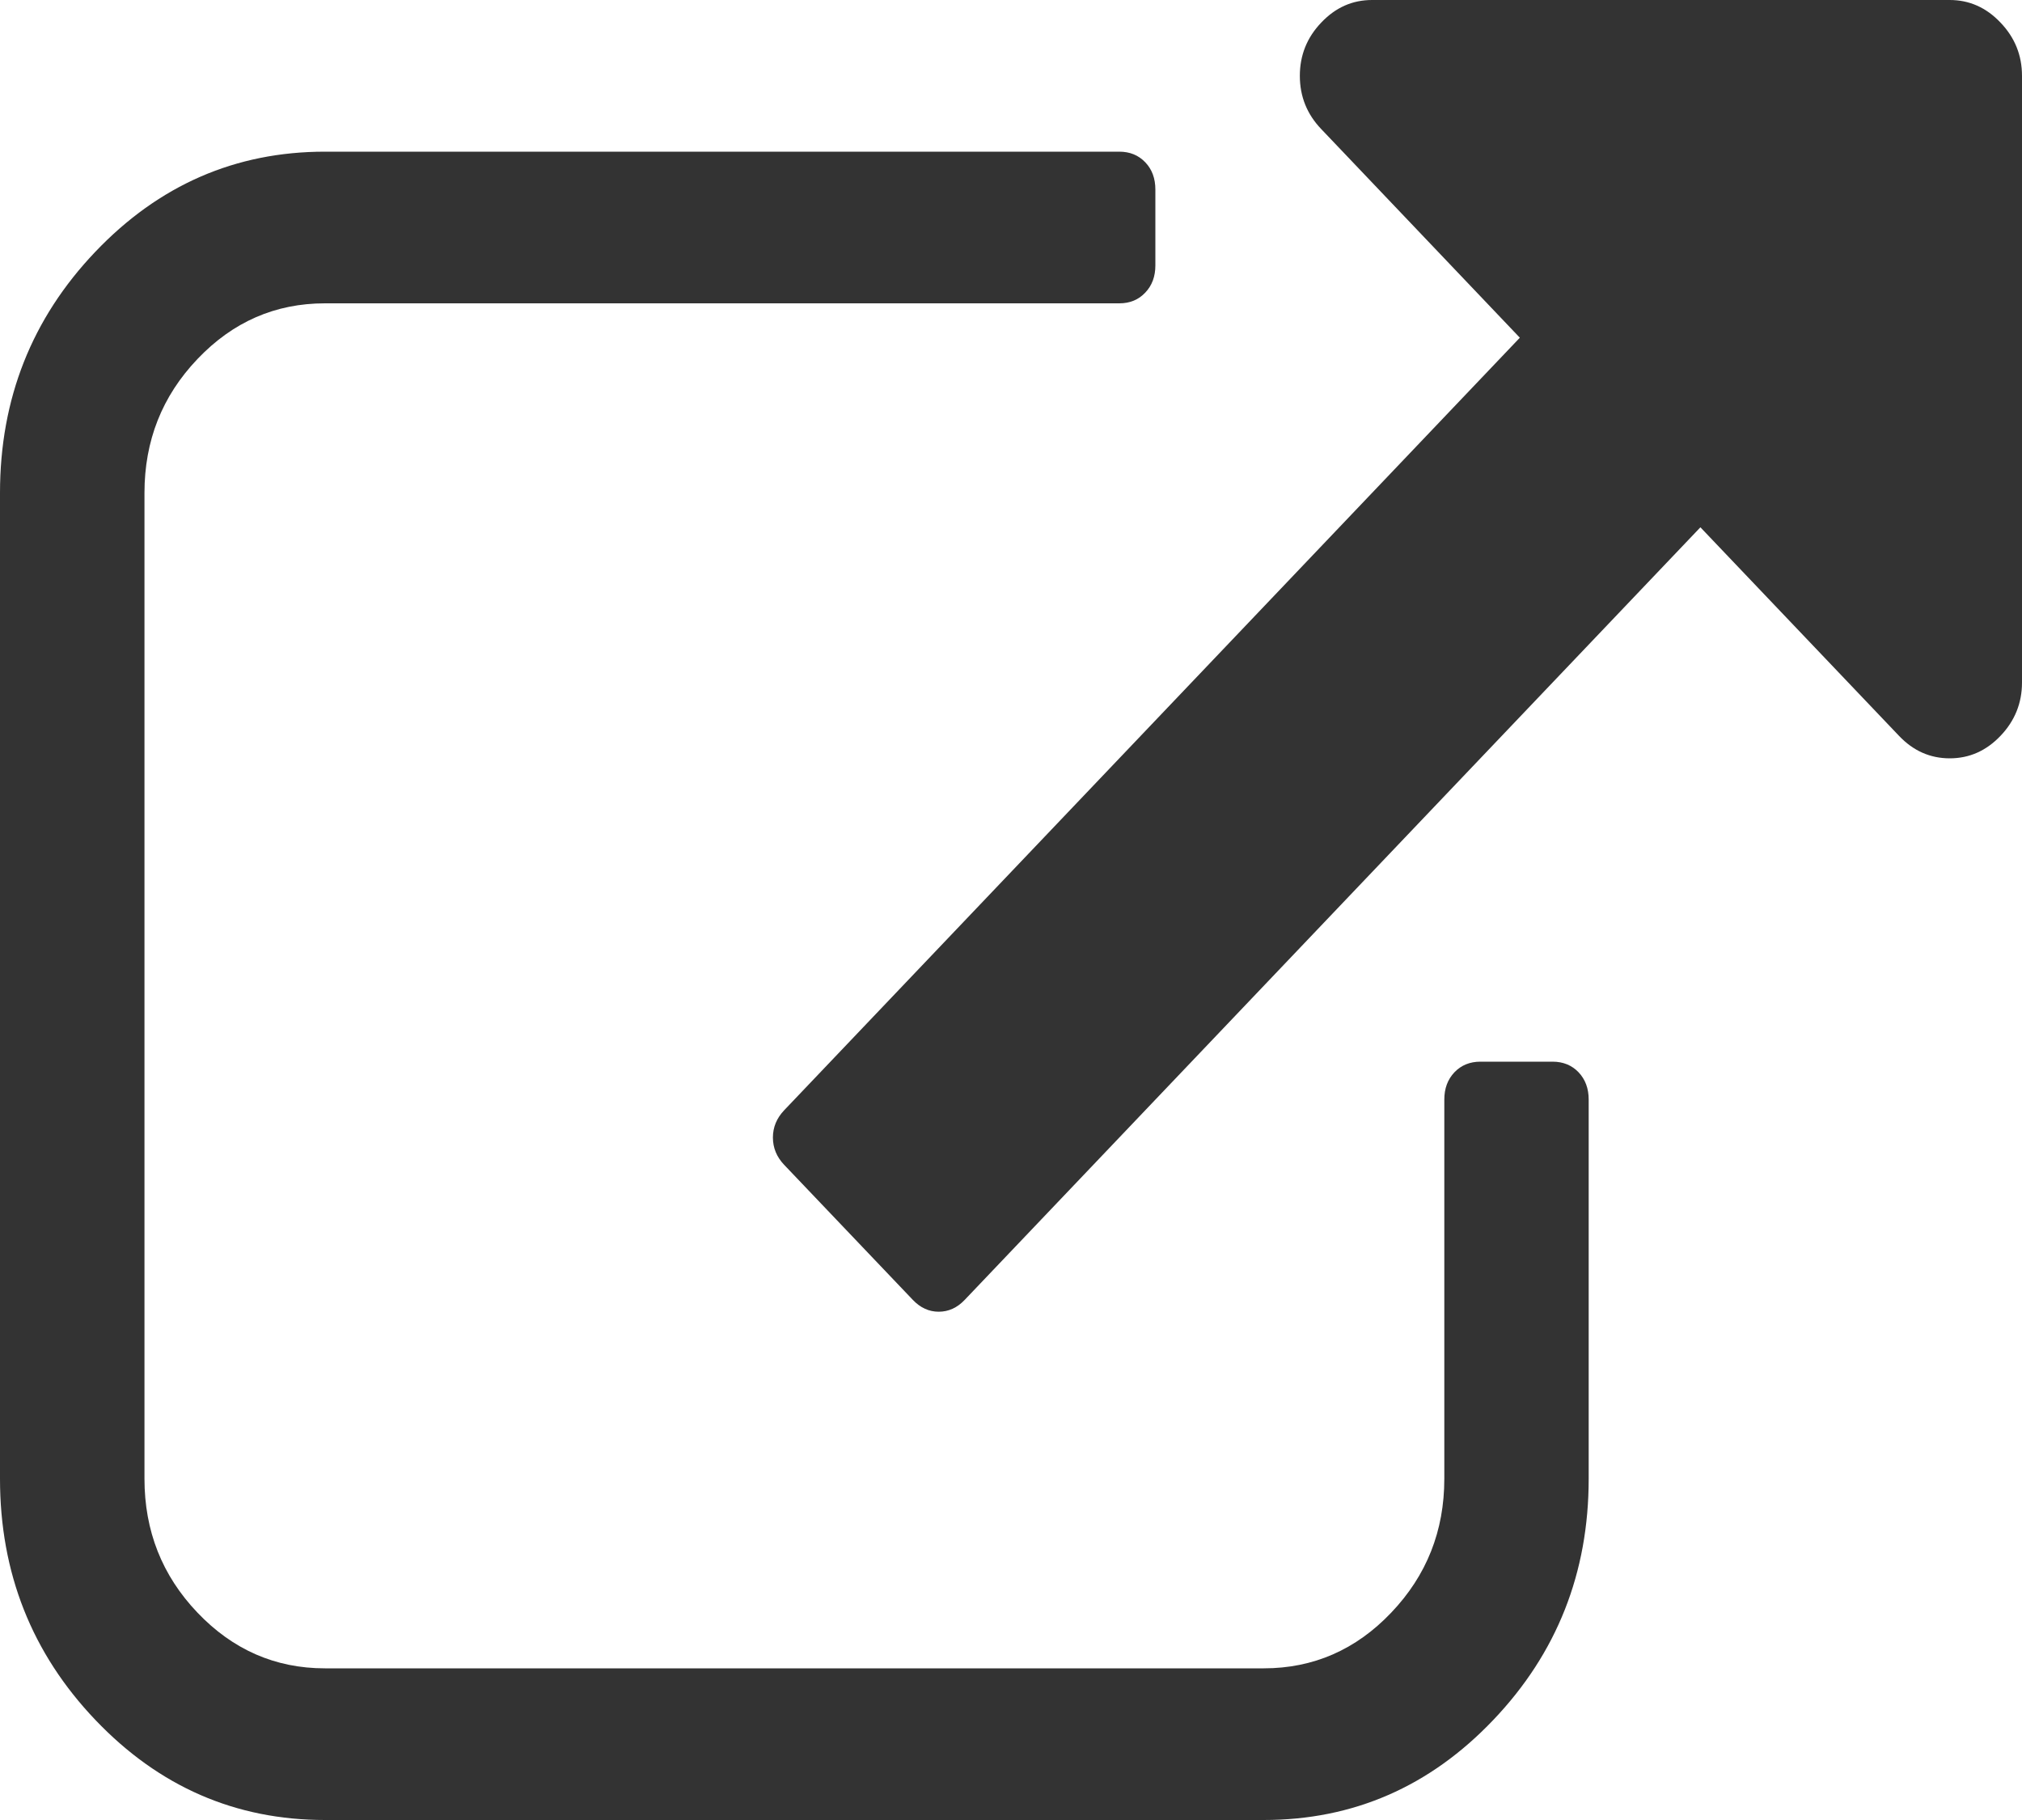
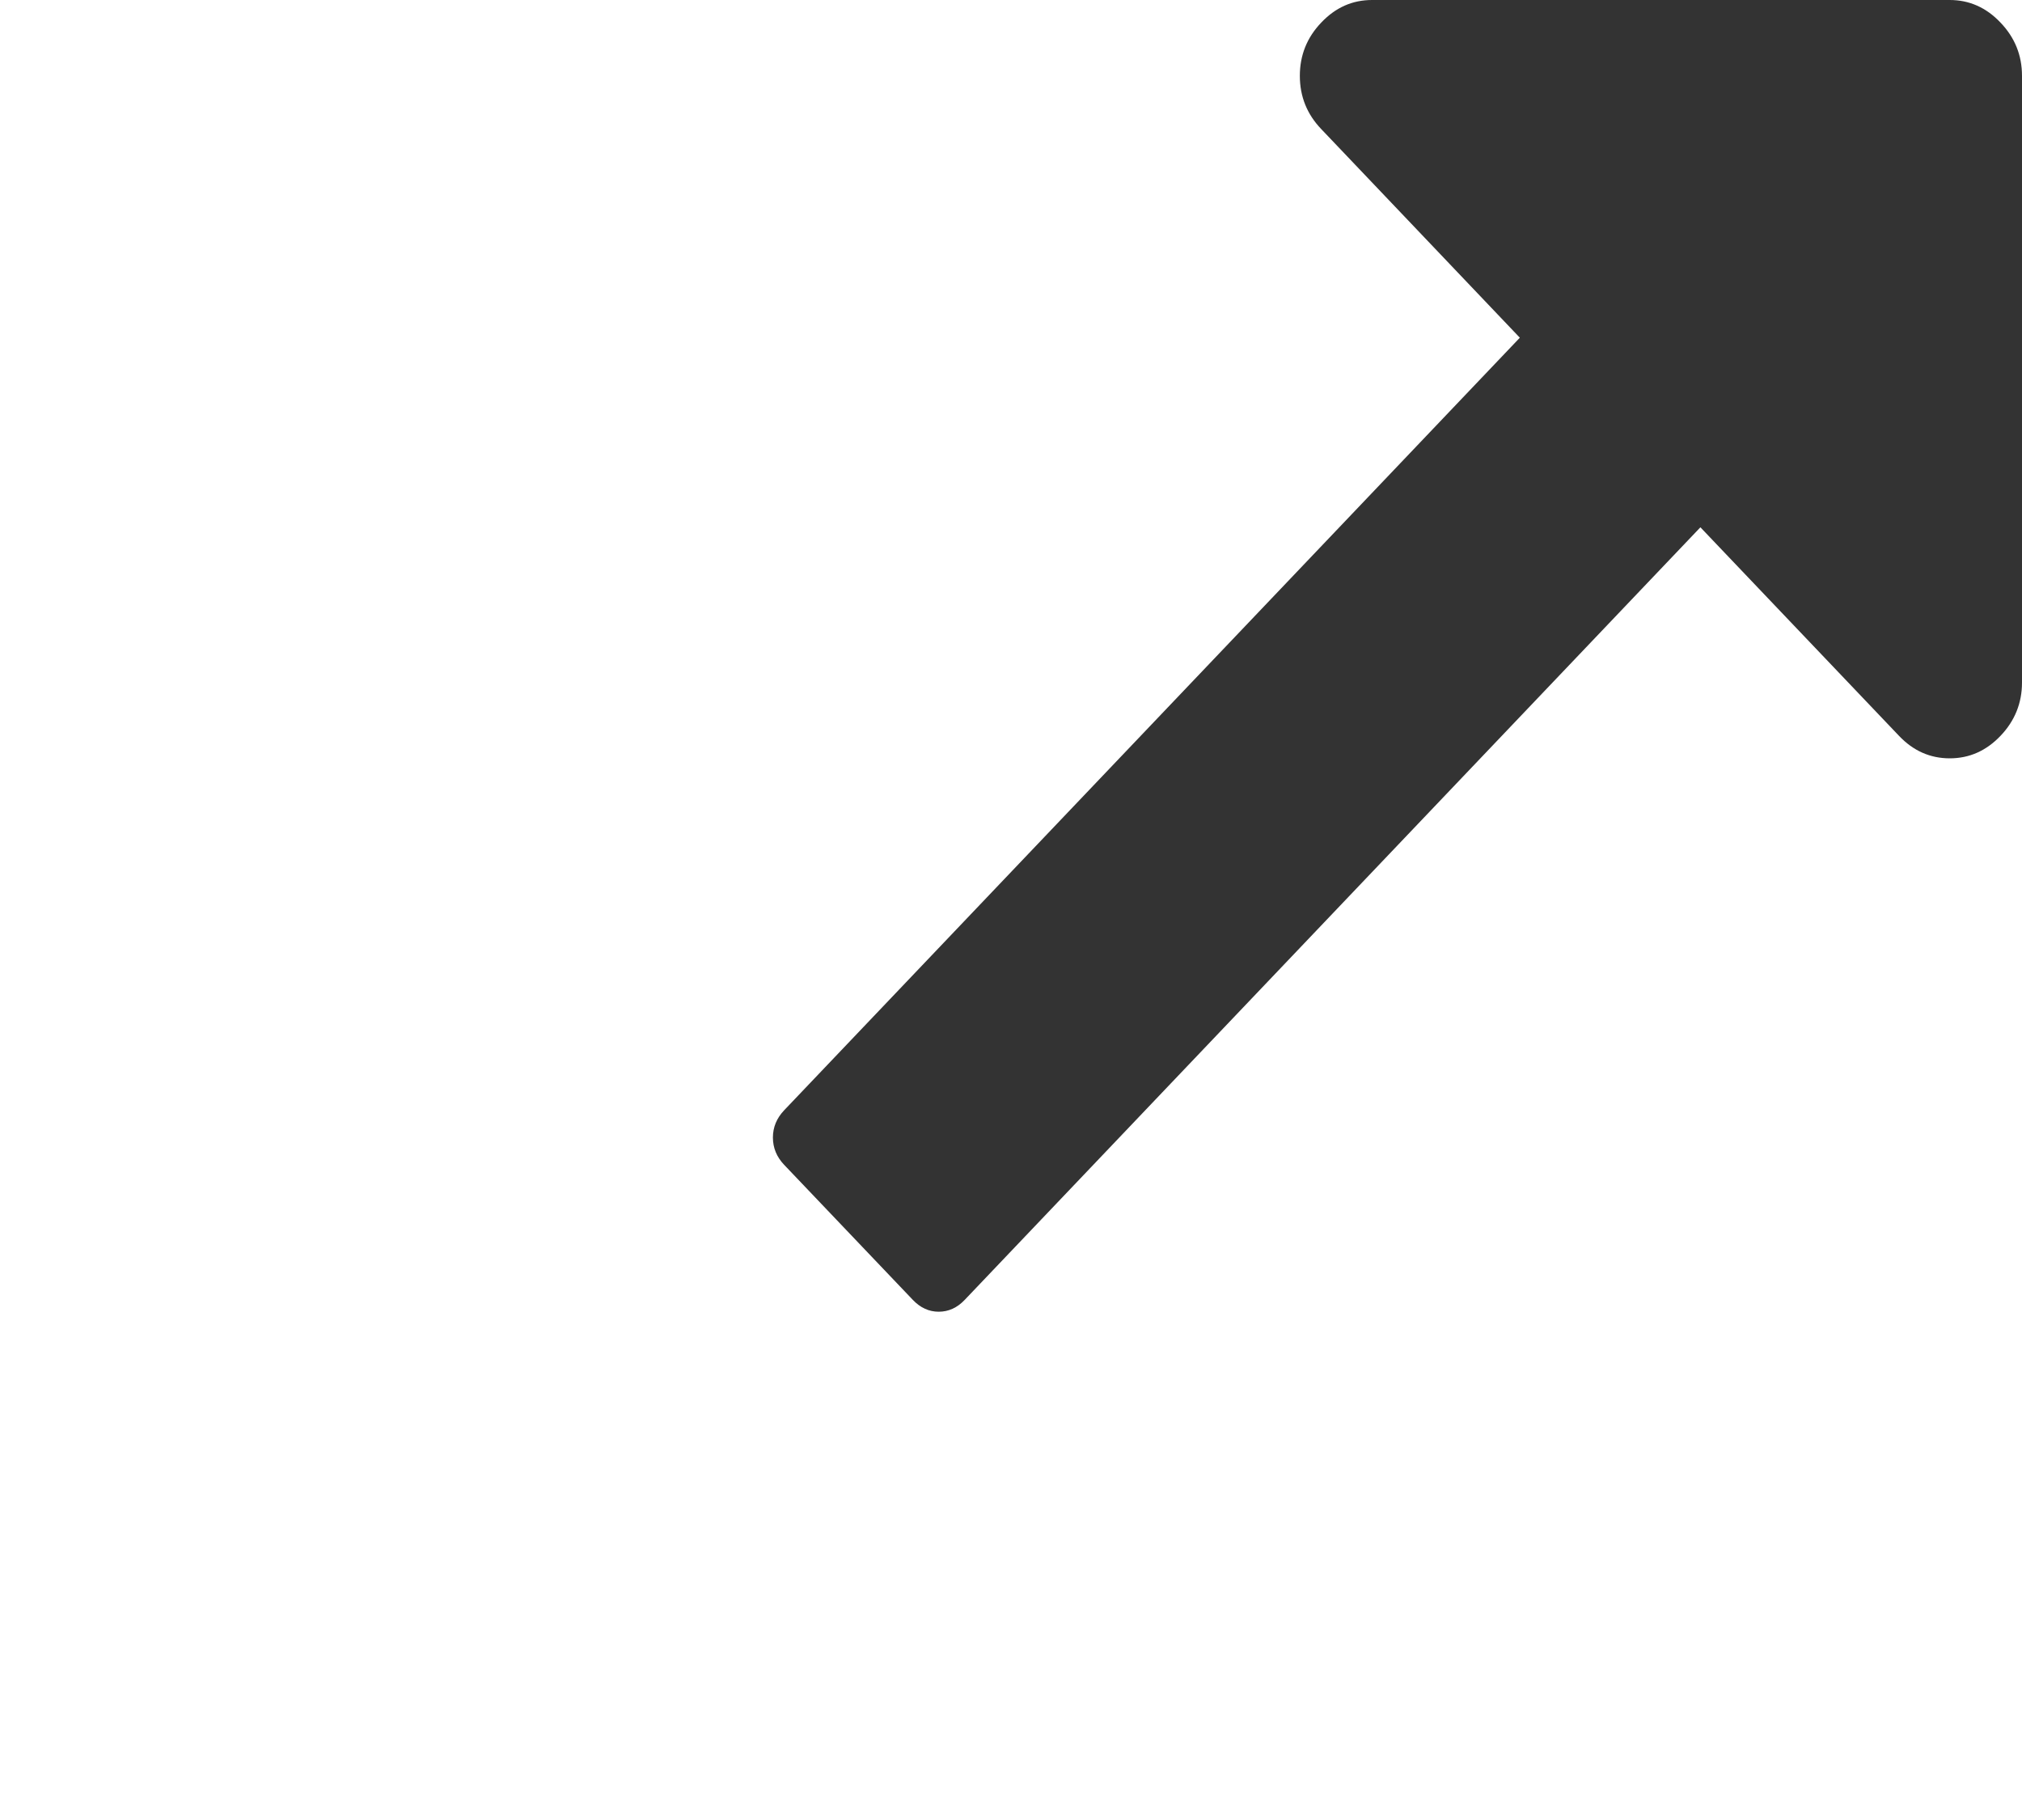
<svg xmlns="http://www.w3.org/2000/svg" width="20" height="18" viewBox="0 0 20 18" fill="none">
-   <path d="M15.357 10.5H14.643C14.539 10.5 14.453 10.535 14.386 10.605C14.319 10.676 14.286 10.765 14.286 10.875V14.625C14.286 15.141 14.111 15.582 13.761 15.949C13.412 16.316 12.991 16.5 12.5 16.5H3.214C2.723 16.5 2.303 16.316 1.953 15.949C1.603 15.582 1.429 15.141 1.429 14.625V4.875C1.429 4.359 1.603 3.918 1.953 3.551C2.303 3.183 2.723 3 3.214 3H11.071C11.176 3 11.261 2.965 11.328 2.894C11.395 2.824 11.428 2.734 11.428 2.625V1.875C11.428 1.765 11.395 1.675 11.328 1.605C11.261 1.535 11.176 1.5 11.071 1.5H3.214C2.329 1.5 1.572 1.83 0.943 2.49C0.314 3.15 0 3.945 0 4.875V14.625C0 15.555 0.314 16.35 0.943 17.01C1.572 17.67 2.329 18 3.214 18H12.5C13.385 18 14.143 17.67 14.771 17.01C15.4 16.35 15.714 15.555 15.714 14.625V10.875C15.714 10.766 15.681 10.676 15.614 10.605C15.547 10.535 15.461 10.5 15.357 10.5Z" fill="#333333" />
  <path d="M19.787 0.223C19.646 0.074 19.478 0 19.285 0H13.571C13.377 0 13.21 0.074 13.069 0.223C12.927 0.371 12.857 0.547 12.857 0.75C12.857 0.953 12.927 1.129 13.069 1.277L15.033 3.34L7.756 10.981C7.682 11.059 7.645 11.149 7.645 11.25C7.645 11.352 7.682 11.442 7.756 11.52L9.029 12.856C9.103 12.934 9.189 12.973 9.285 12.973C9.382 12.973 9.468 12.934 9.542 12.856L16.819 5.215L18.783 7.277C18.924 7.426 19.092 7.5 19.285 7.5C19.479 7.5 19.646 7.426 19.788 7.277C19.929 7.129 20 6.953 20 6.75V0.75C20 0.547 19.929 0.371 19.787 0.223Z" fill="#333333" />
</svg>